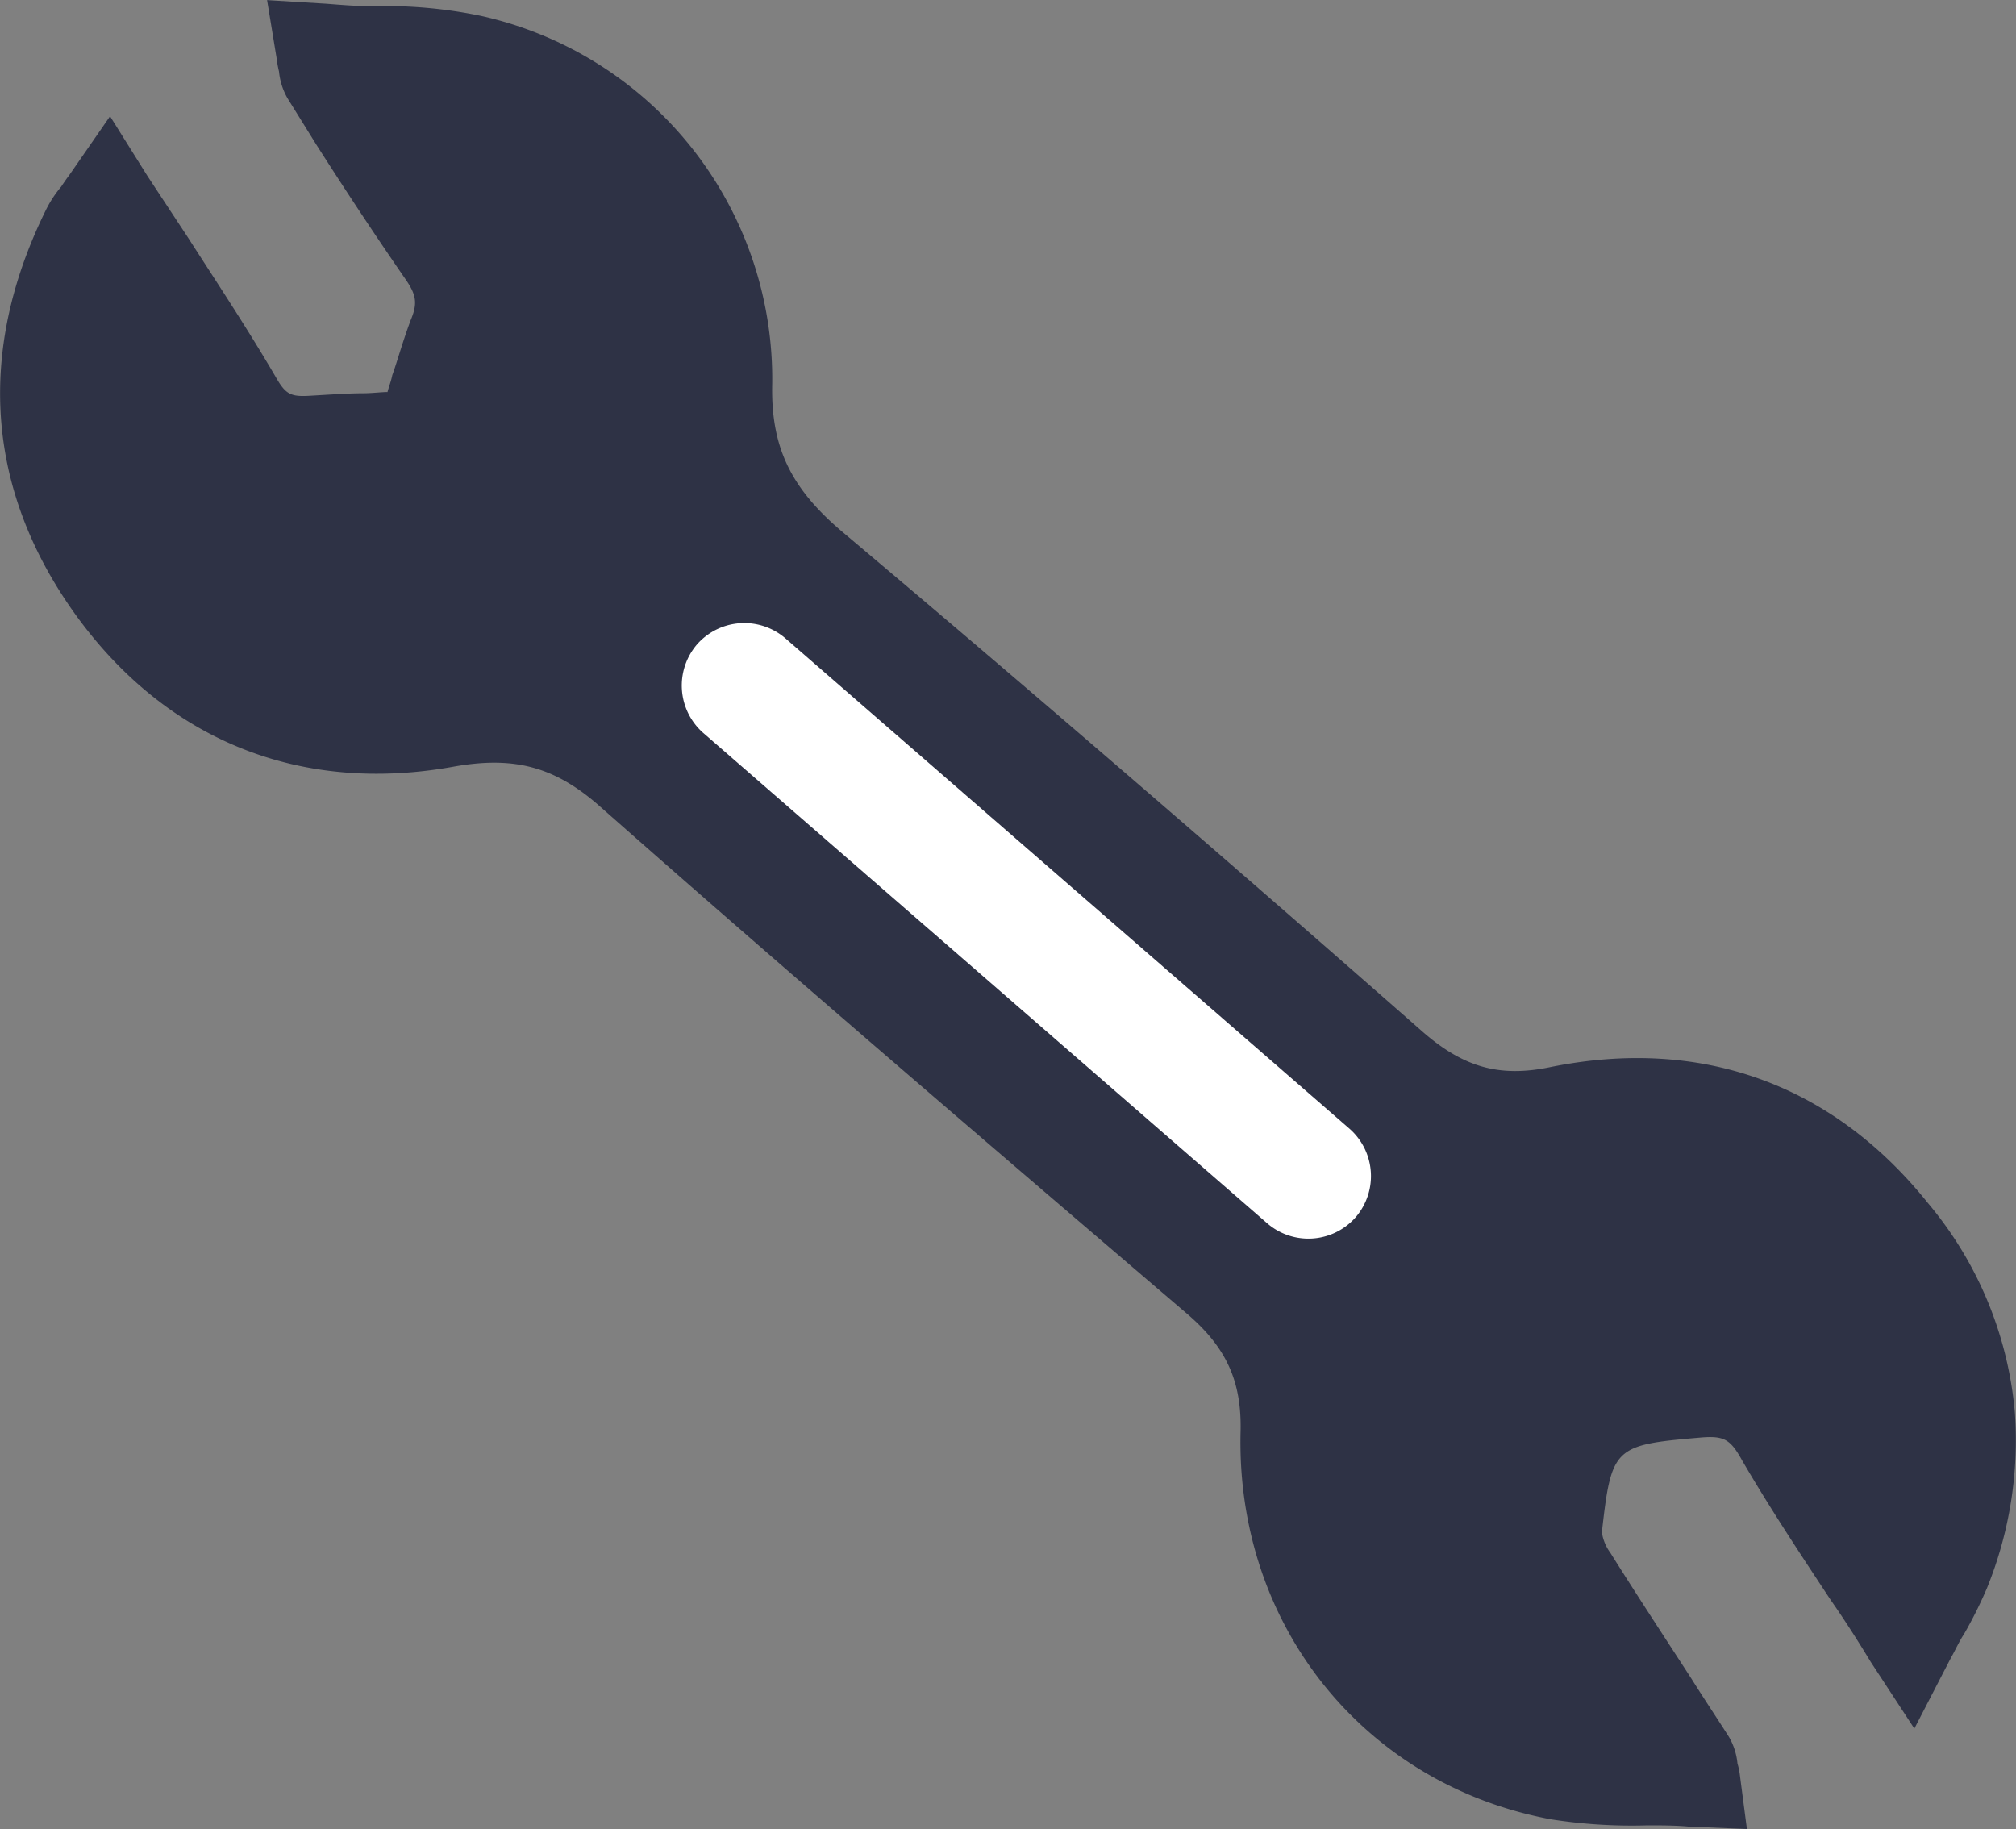
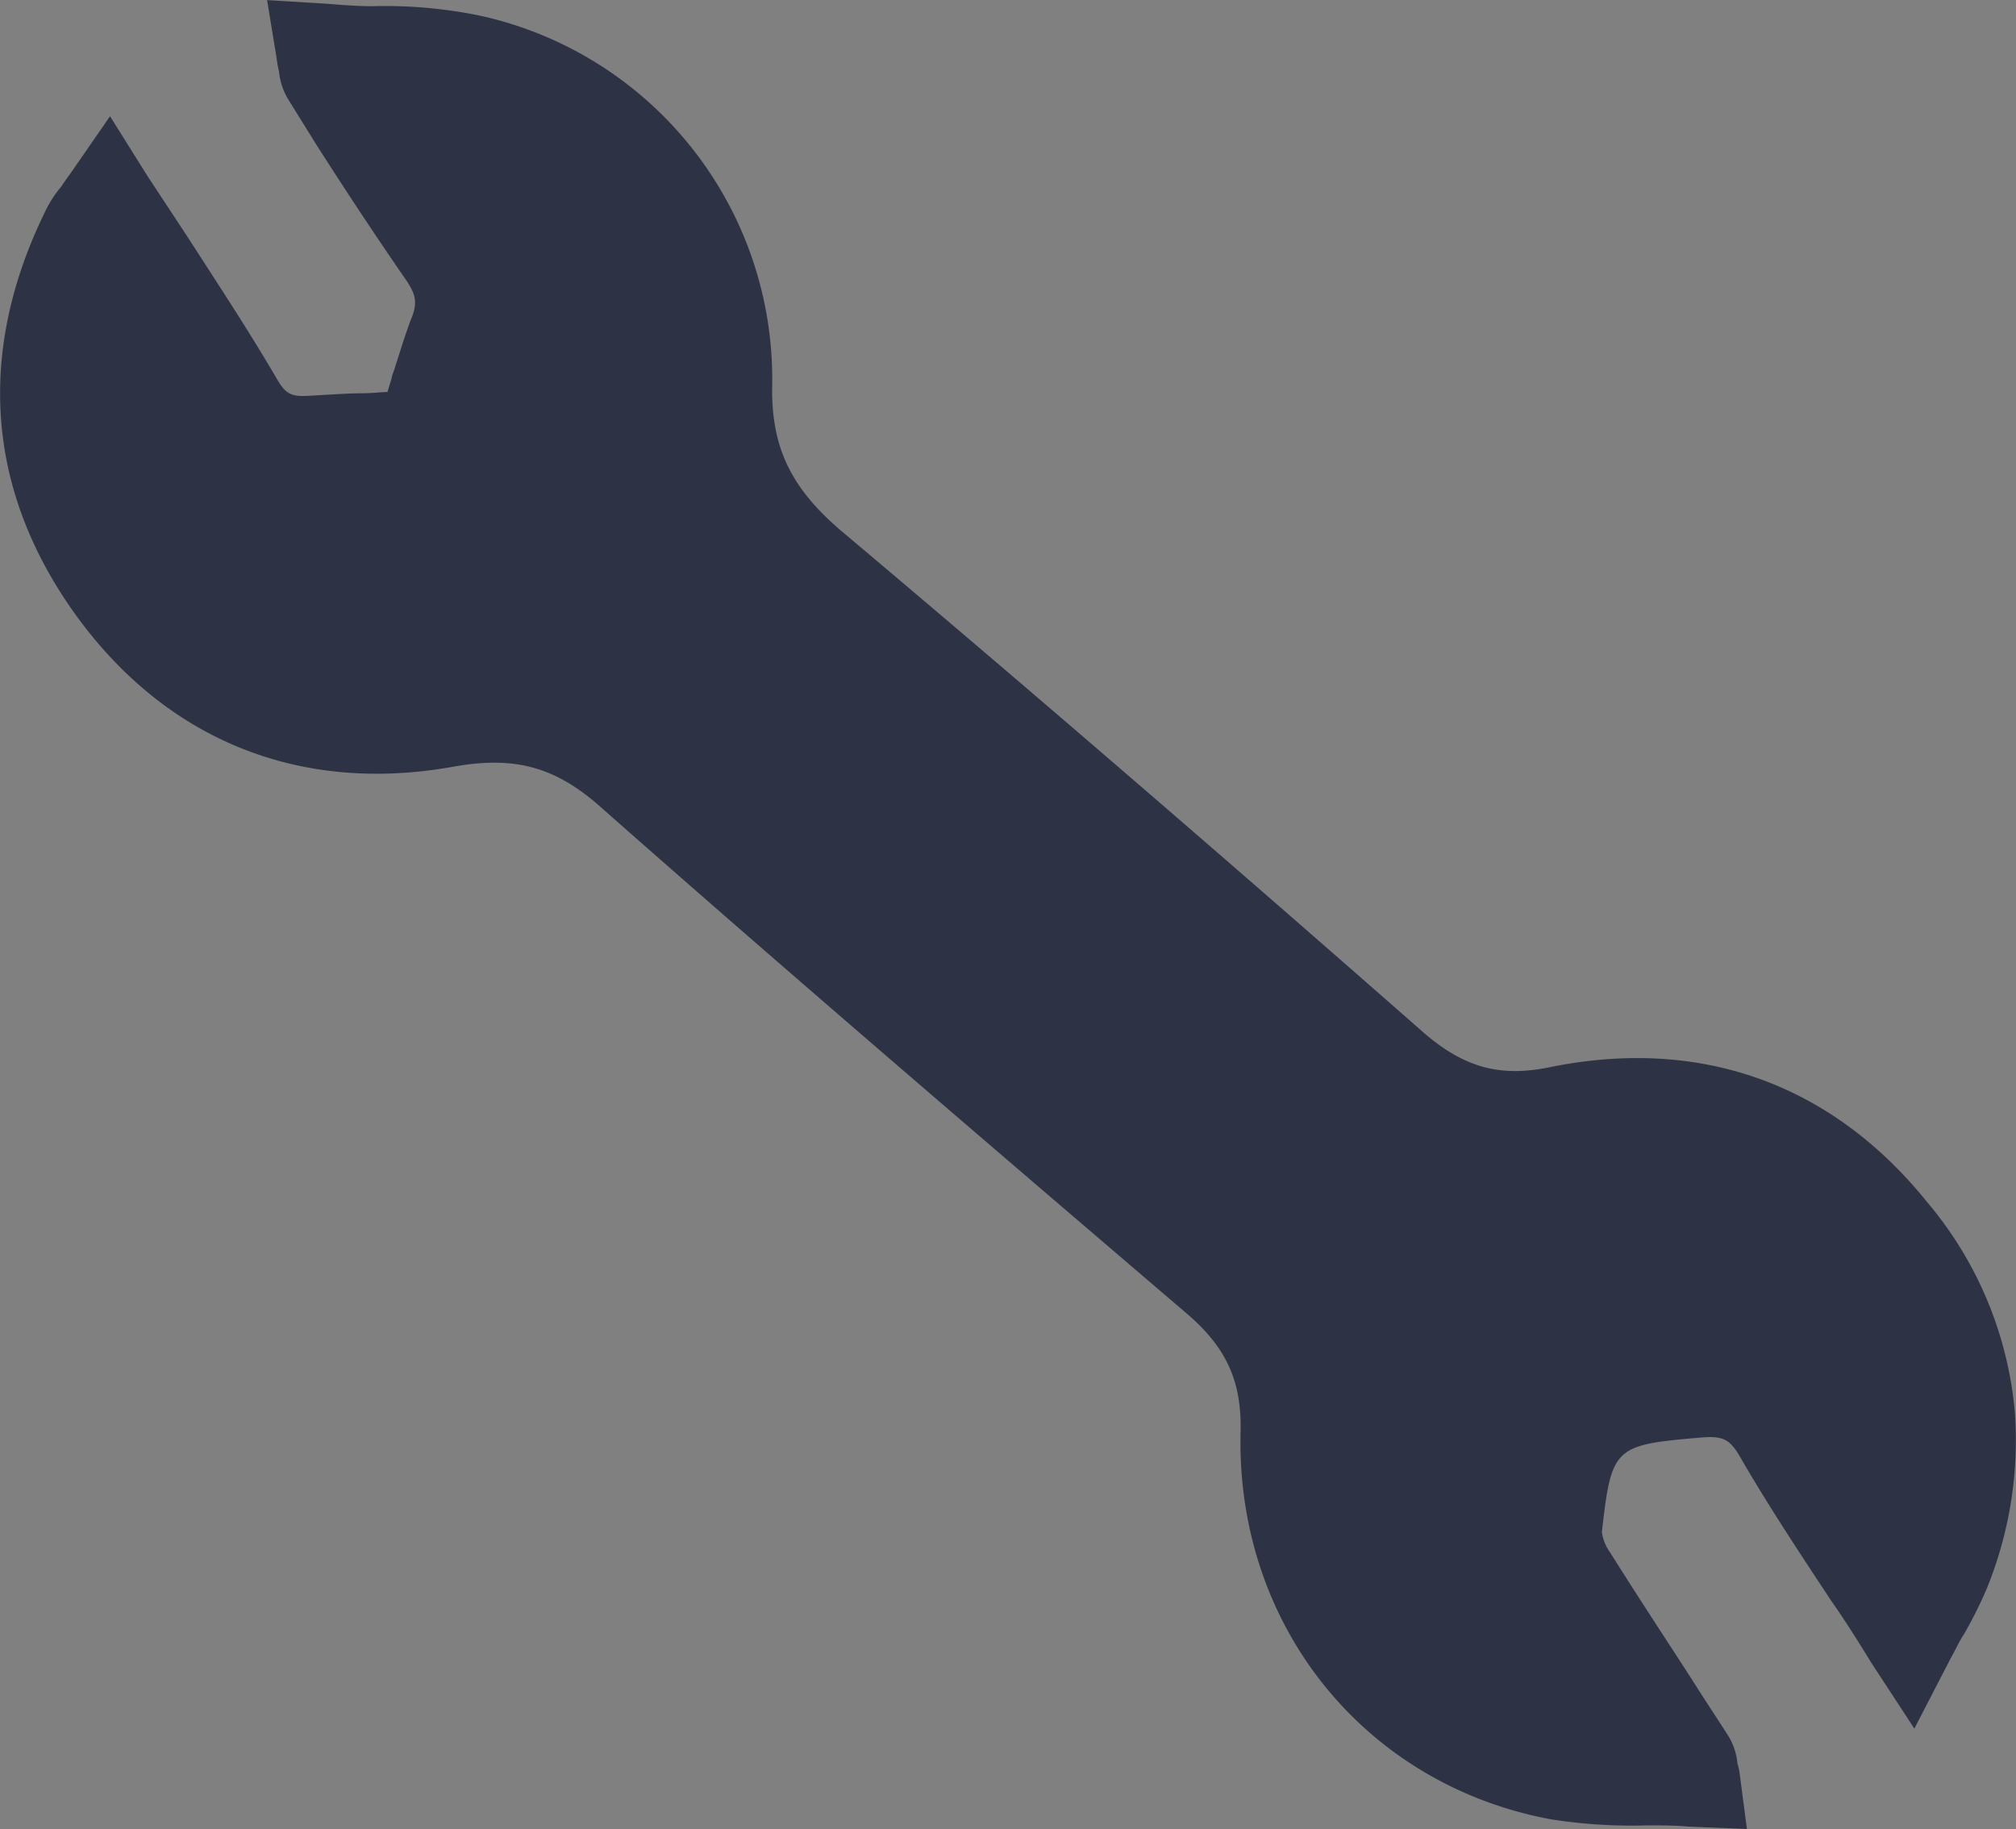
<svg xmlns="http://www.w3.org/2000/svg" id="Layer_1" data-name="Layer 1" viewBox="0 0 211.42 191.8">
  <rect x="0" y="0" width="211.42" height="191.8" fill="#808080" stroke="none" />
  <defs>
    <style>.cls-1{fill:#2e3245;}.cls-2{fill:#fff;}</style>
  </defs>
  <title>ProTech-Electro_dark</title>
  <g id="Layer_3" data-name="Layer 3">
    <path class="cls-1" d="M205.93,215.91a7,7,0,0,0-.26-1.27,6.83,6.83,0,0,0-.89-2.79c-1.27-2-2.66-4.07-3.93-6.1-2.8-4.32-5.72-8.76-8.51-13.21a4.78,4.78,0,0,1-.89-2.16c1-8.89,1.27-9.15,10.16-9.91,2.67-.25,3.3.13,4.57,2.42,2.92,5,6,9.65,9.27,14.6,1.4,2,2.8,4.19,4.19,6.48l4.58,7,3.81-7.37c.51-.89.89-1.78,1.4-2.54a45.26,45.26,0,0,0,2.41-4.83,41.21,41.21,0,0,0,2.92-18.41,39.45,39.45,0,0,0-9.15-22c-10-12.45-23.75-17.4-39.5-14.23-5.46,1.15-9.27,0-13.59-3.81-17.78-15.62-38.87-33.91-60.59-52.2-5.46-4.57-7.62-8.89-7.49-15.5A39,39,0,0,0,73.83,31.35a49.28,49.28,0,0,0-11.31-1c-1.65,0-3.17-.13-4.83-.26l-6.22-.38,1,6.1a12.09,12.09,0,0,0,.25,1.39,7,7,0,0,0,.89,2.8l3,4.83C59.6,49.52,62.78,54.34,66,59c1.14,1.65,1.27,2.54.51,4.32-.89,2.41-1.4,4.32-1.91,5.72-.12.63-.38,1.27-.5,1.77-.64,0-1.66.13-2.55.13-1.52,0-3.3.13-5.58.26-2,.12-2.54-.13-3.56-1.91-2.92-5-6-9.65-9.27-14.73L38.9,48.12,35,41.89,30.77,48c-.38.51-.64.89-.89,1.27a12.09,12.09,0,0,0-1.65,2.54C21,66.54,22,81,31.27,94,40.8,107.31,54.9,113,71,110.1c6.35-1.14,10.54,0,15.12,3.94,18.41,16.26,38.1,33.15,61.73,53.35,4.19,3.56,5.84,7.11,5.71,12.45-.5,20.32,13,37,32.52,40.64a54.89,54.89,0,0,0,10.16.64c1.4,0,2.92,0,4.32.13l6.1.25Z" transform="translate(-23.46 -29.7)" />
-     <path class="cls-2" d="M96.56,97.27h0a6.61,6.61,0,0,1,9.27-.63L165,148.08a6.61,6.61,0,0,1,.63,9.27h0a6.6,6.6,0,0,1-9.27.64L97.2,106.55A6.62,6.62,0,0,1,96.56,97.27Z" transform="translate(-23.46 -29.7)" />
  </g>
</svg>